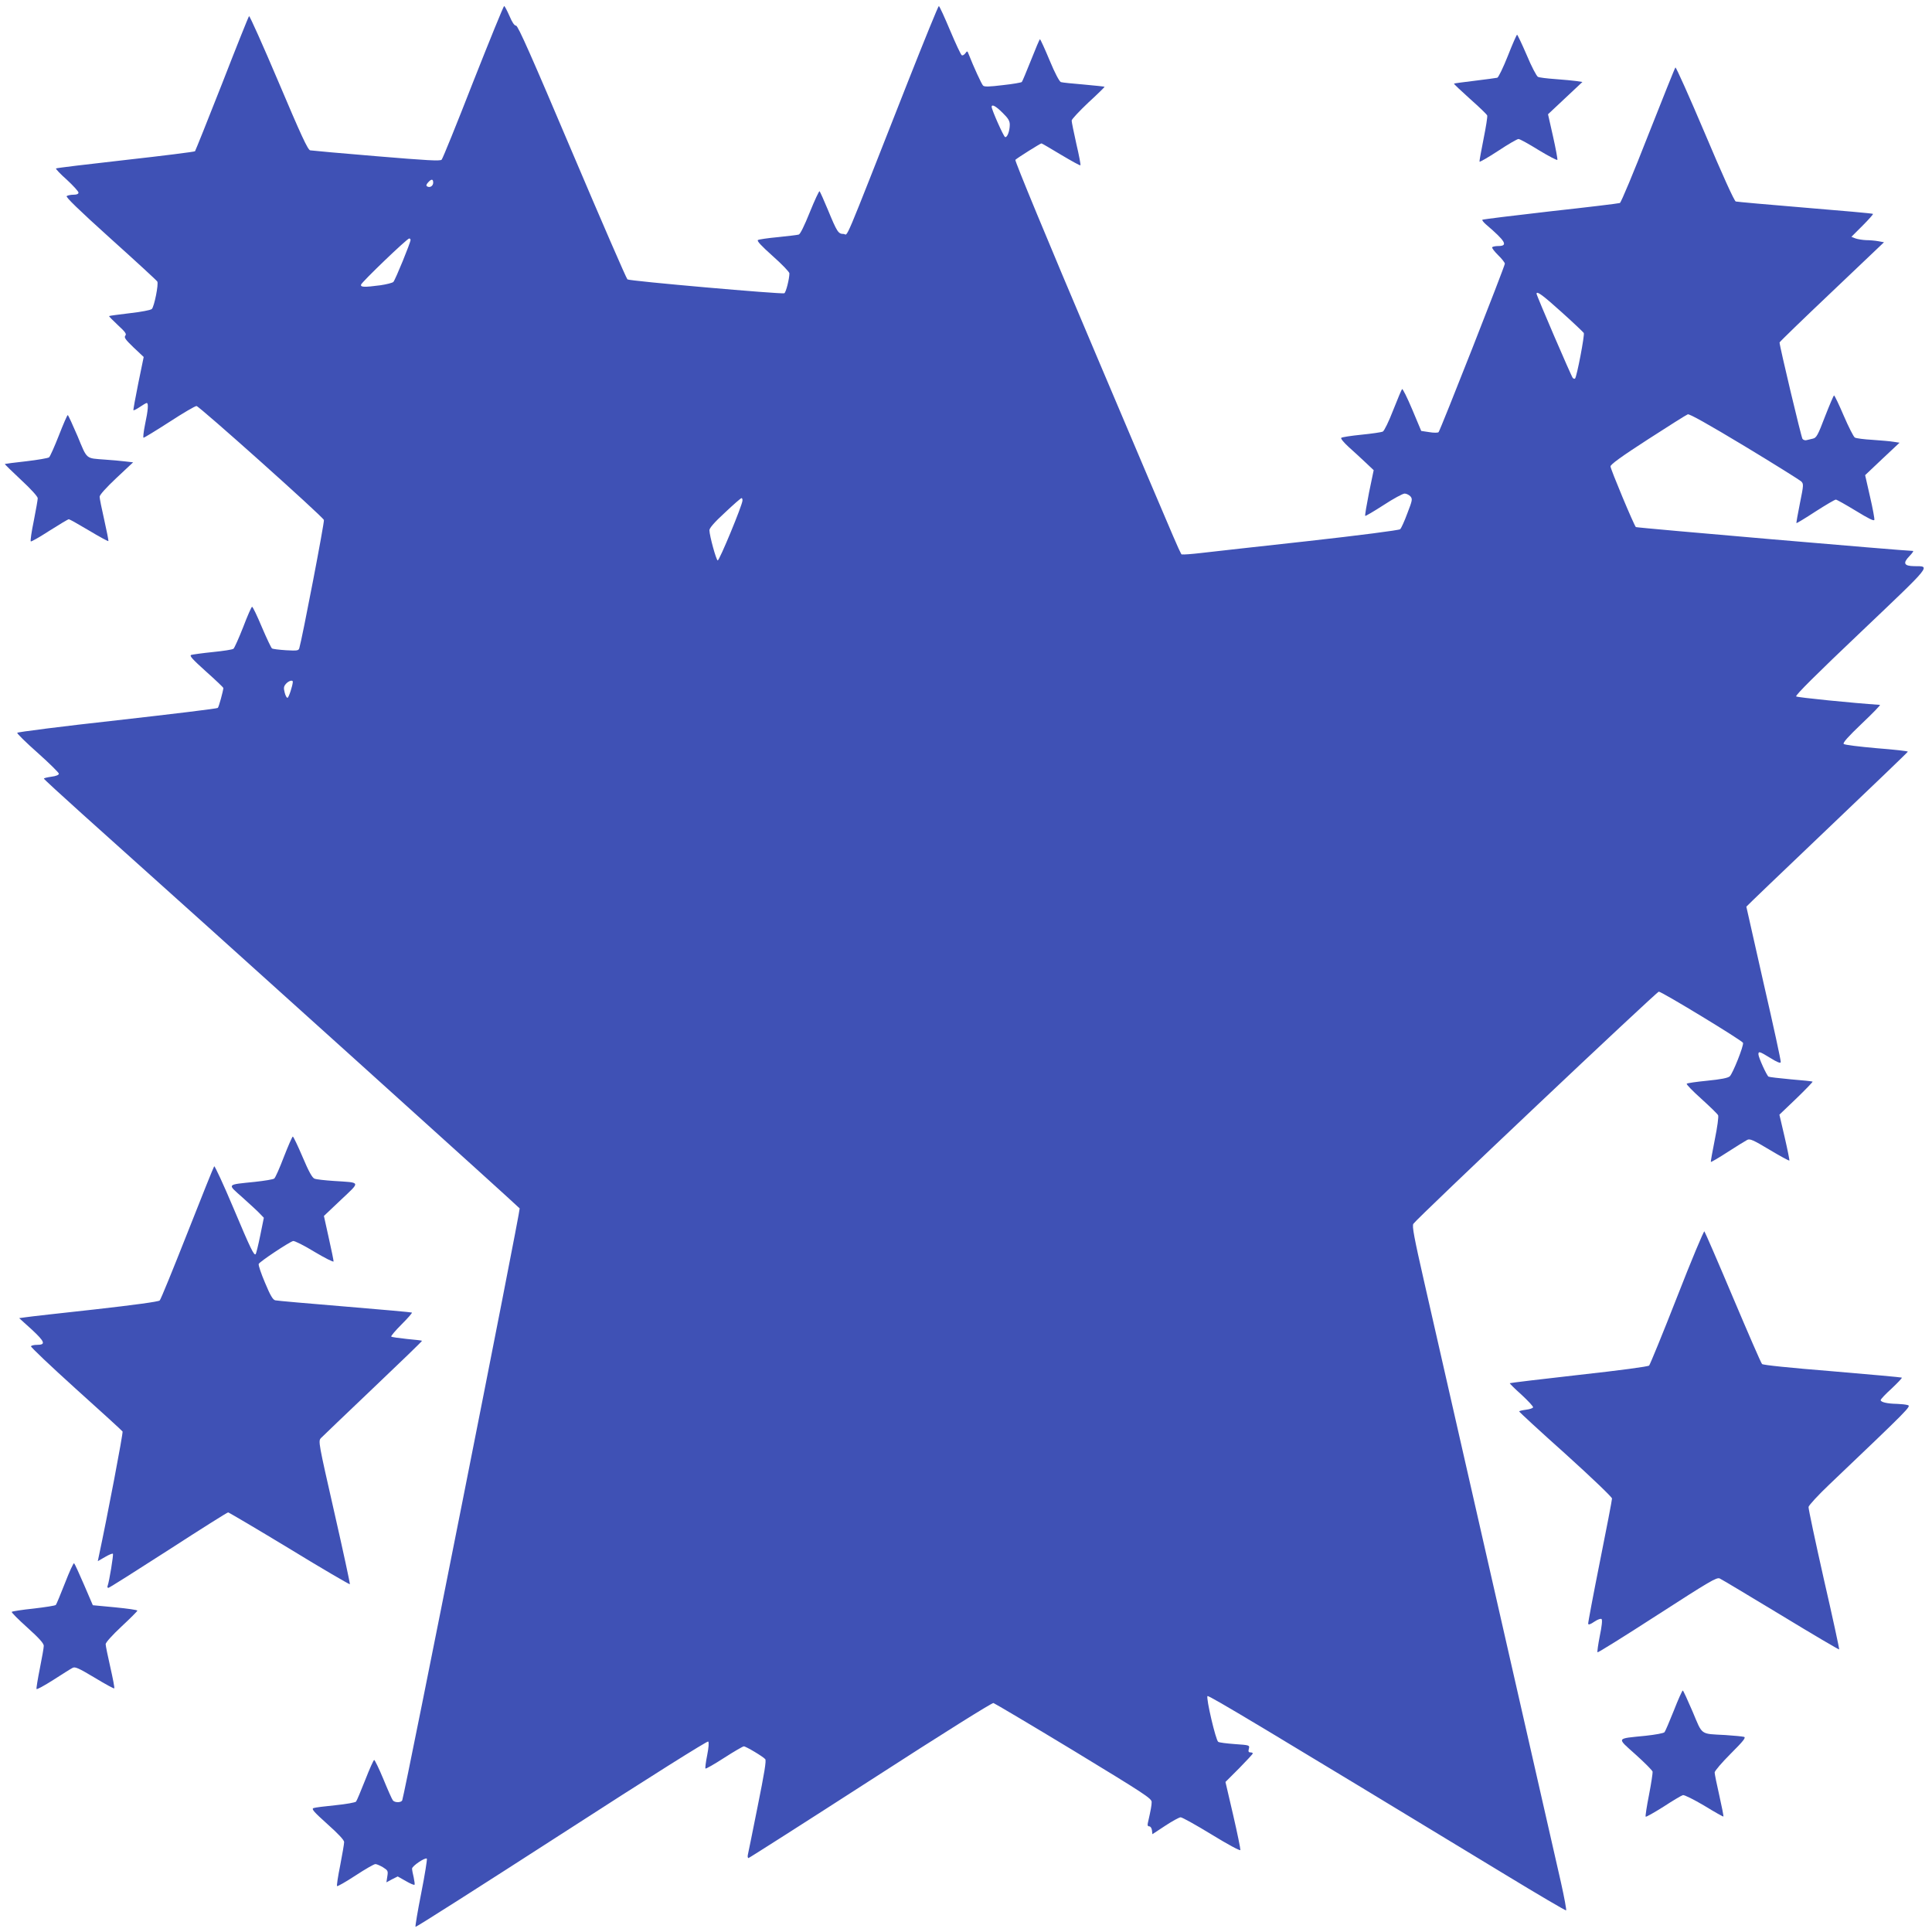
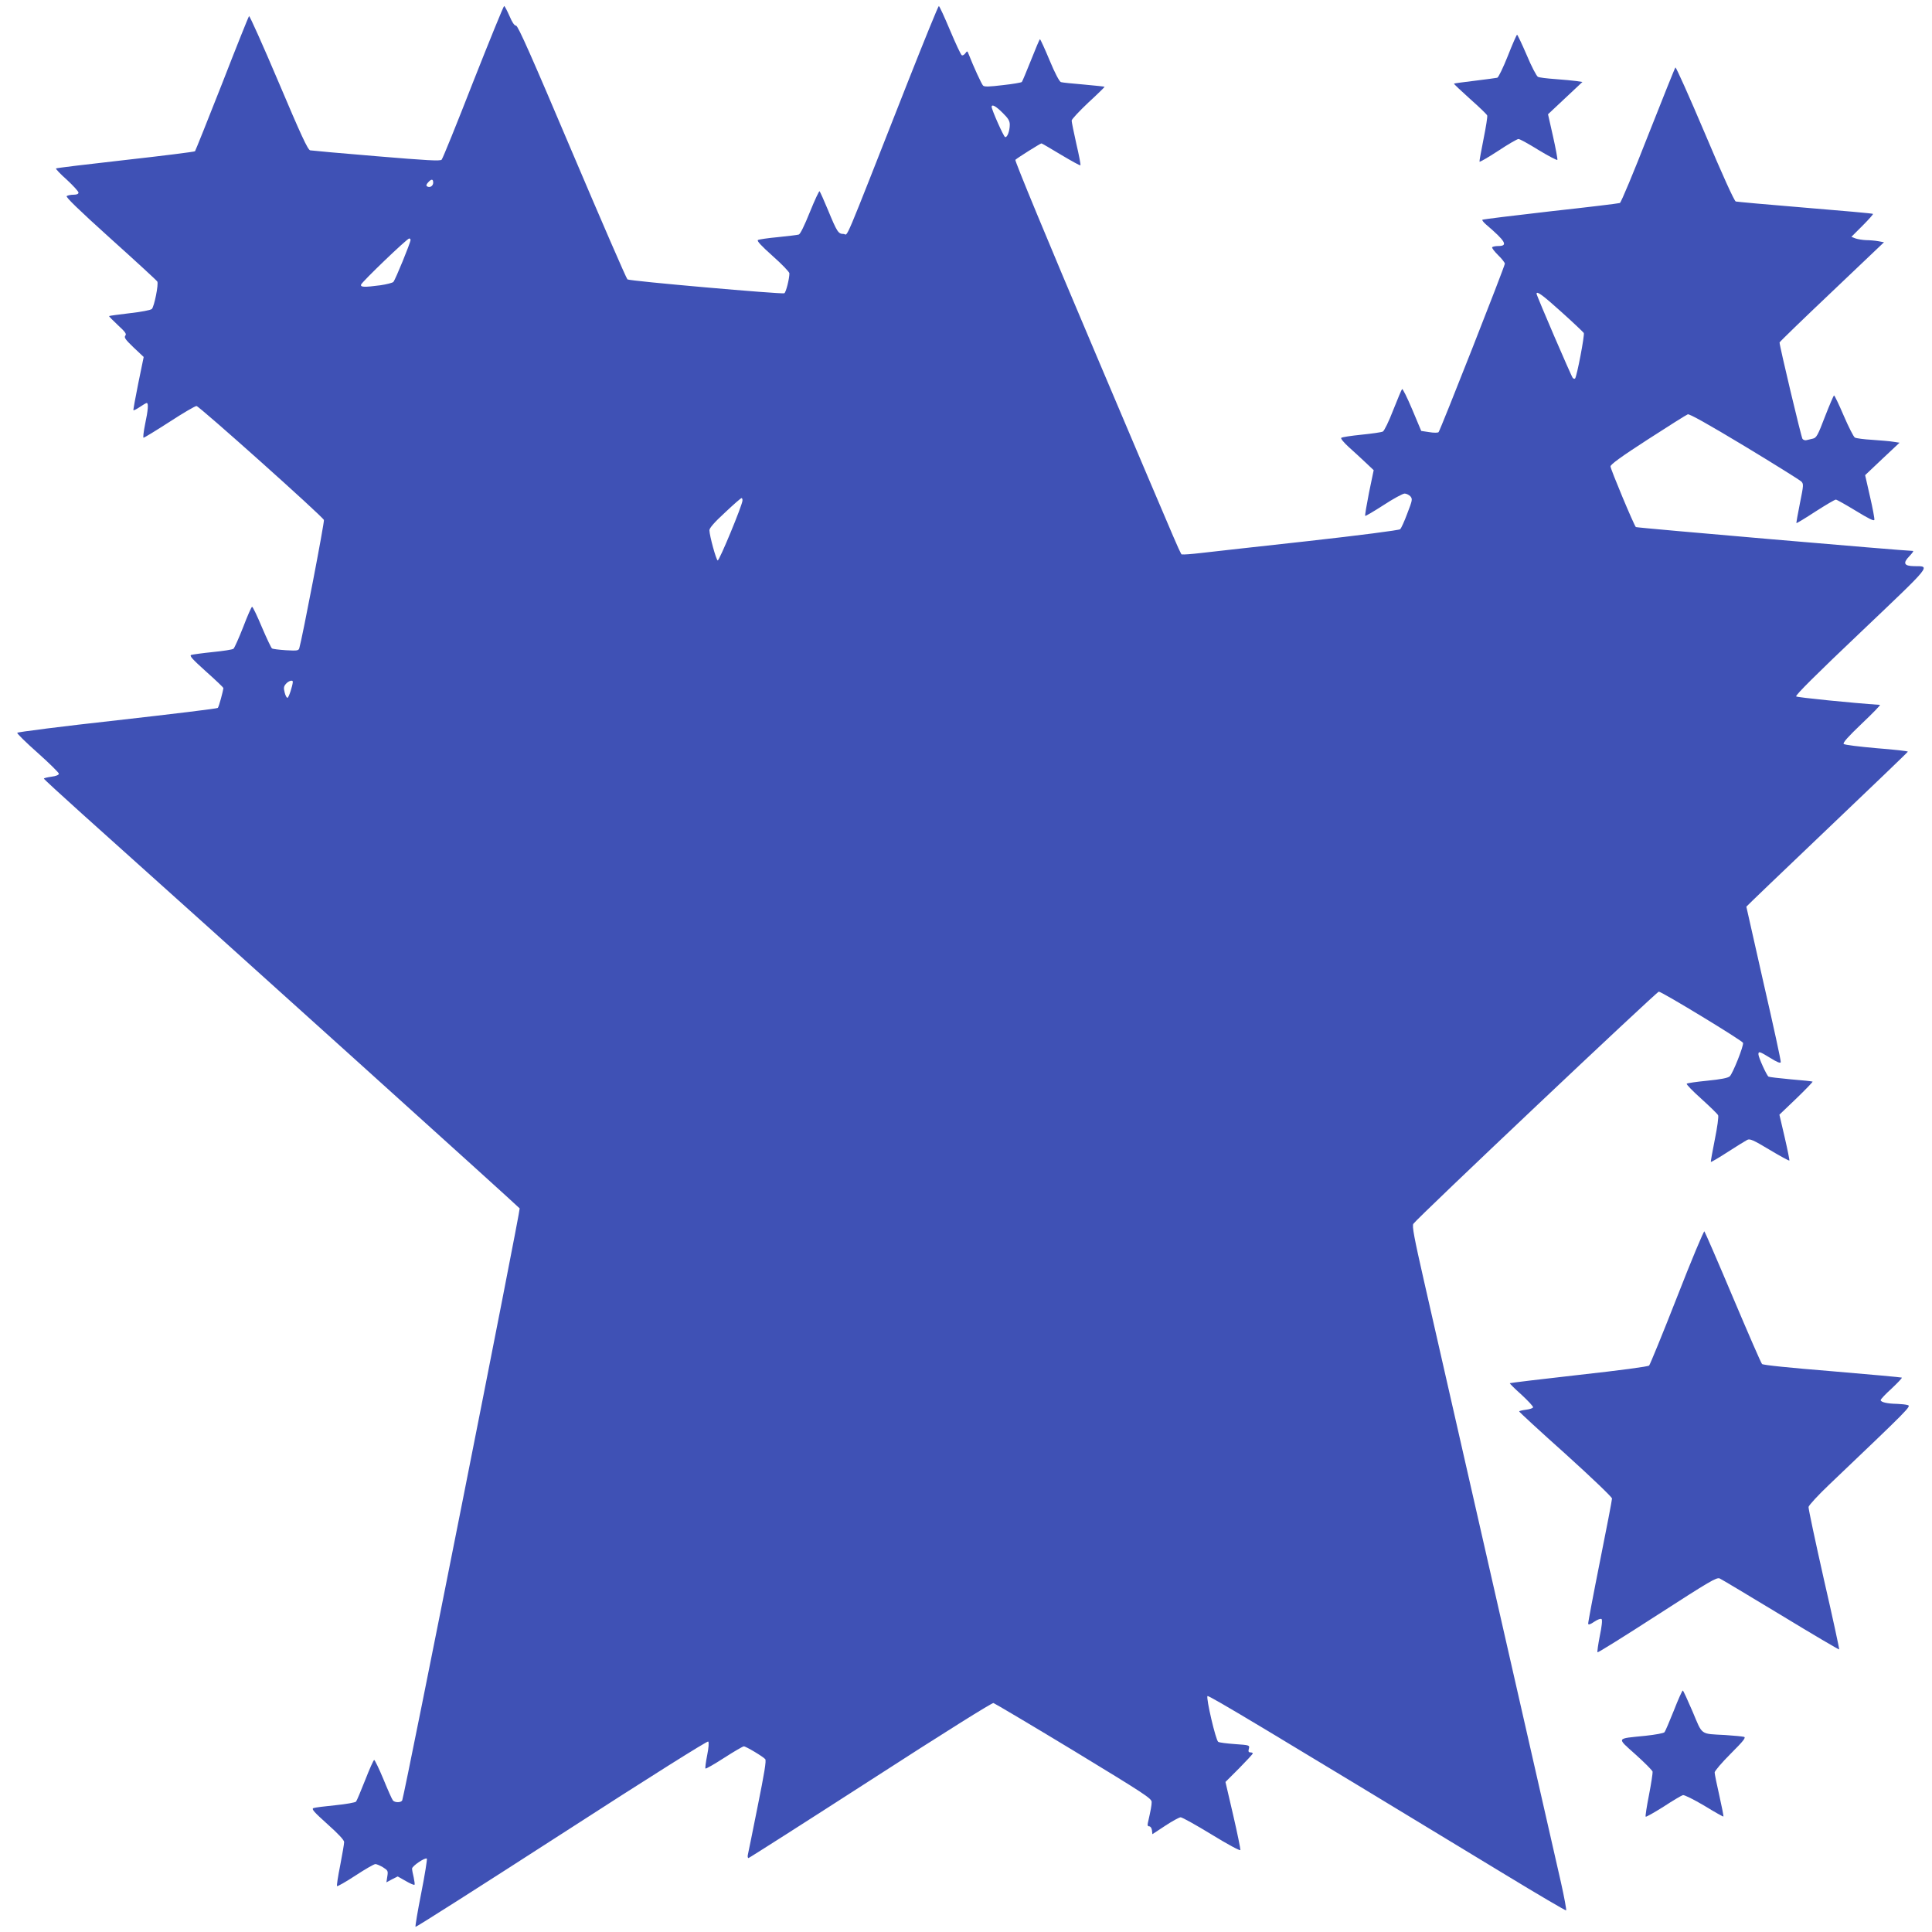
<svg xmlns="http://www.w3.org/2000/svg" version="1.0" width="1280pt" height="1280pt" viewBox="0 0 1280 1280" preserveAspectRatio="xMidYMid meet">
  <g transform="translate(0,1280) scale(0.1,-0.1)" fill="#3f51b5" stroke="none">
    <path d="M3135 12258 c-108 -277 -202 -509 -209 -516 -10 -10 -95 -5 -431 23 -231 19 -429 37 -440 39 -16 4 -60 99 -209 451 -104 245 -192 442 -196 438 -4 -4 -85 -206 -179 -448 -95 -242 -176 -443 -179 -447 -4 -4 -212 -30 -462 -58 -250 -28 -457 -53 -459 -56 -3 -3 29 -37 72 -75 42 -39 77 -77 77 -85 0 -9 -11 -14 -32 -14 -18 0 -39 -4 -46 -9 -9 -5 77 -89 290 -281 167 -150 306 -278 310 -285 10 -16 -20 -166 -36 -182 -6 -7 -72 -20 -146 -28 -74 -9 -136 -17 -137 -19 -2 -2 24 -28 58 -60 50 -46 59 -59 49 -70 -9 -12 1 -26 55 -78 l67 -63 -36 -175 c-19 -95 -34 -176 -32 -178 3 -2 22 8 43 22 20 14 41 26 45 26 13 0 9 -48 -11 -142 -10 -49 -14 -88 -10 -88 5 0 82 47 172 105 89 58 169 105 179 105 17 0 835 -731 844 -755 5 -11 -144 -786 -163 -849 -5 -17 -13 -18 -88 -14 -46 3 -87 8 -93 12 -5 3 -35 66 -67 141 -31 74 -60 135 -65 135 -4 0 -31 -61 -59 -135 -29 -74 -58 -138 -64 -143 -7 -6 -68 -15 -137 -22 -69 -7 -133 -16 -143 -19 -14 -5 7 -28 98 -110 63 -56 115 -106 115 -109 -2 -22 -30 -126 -37 -132 -4 -5 -305 -41 -667 -82 -363 -40 -661 -78 -662 -83 -1 -6 60 -66 137 -134 76 -68 139 -130 139 -137 0 -8 -18 -16 -50 -20 -27 -4 -50 -9 -49 -13 0 -3 114 -108 252 -232 928 -831 2893 -2604 2900 -2615 6 -11 -760 -3872 -778 -3921 -6 -17 -50 -17 -62 -1 -6 7 -34 70 -63 141 -29 70 -57 127 -61 127 -4 0 -31 -60 -59 -132 -29 -73 -56 -138 -61 -144 -5 -6 -66 -17 -136 -24 -70 -7 -136 -15 -146 -19 -15 -6 2 -25 92 -106 73 -65 111 -106 111 -119 0 -12 -12 -81 -26 -154 -15 -73 -24 -135 -21 -138 3 -3 58 28 122 70 64 42 123 76 132 76 9 0 31 -10 50 -21 33 -21 35 -24 29 -61 l-6 -39 37 20 38 19 53 -30 c29 -17 55 -28 58 -25 3 2 0 24 -5 48 -6 24 -11 51 -11 59 0 17 87 76 98 66 3 -4 -13 -106 -37 -227 -24 -121 -41 -222 -38 -225 3 -3 438 274 968 616 597 386 966 617 971 612 6 -6 3 -41 -7 -92 -9 -45 -14 -84 -11 -87 3 -3 59 29 124 71 65 42 124 76 130 76 14 0 128 -68 142 -85 8 -9 -6 -93 -50 -311 -33 -165 -62 -309 -65 -321 -3 -13 -1 -23 4 -23 4 0 368 232 807 515 492 318 806 514 816 512 9 -3 249 -145 533 -317 470 -286 515 -315 515 -339 0 -23 -6 -54 -25 -138 -4 -16 -1 -23 9 -23 8 0 16 -11 18 -26 l3 -26 85 56 c47 31 93 56 102 56 10 0 102 -51 205 -114 106 -65 189 -110 191 -103 1 7 -20 111 -48 232 l-51 219 91 91 c49 50 90 94 90 98 0 4 -7 7 -16 7 -12 0 -15 6 -10 24 6 24 5 24 -93 31 -54 4 -104 10 -110 15 -16 9 -82 292 -71 303 7 8 404 -231 1968 -1180 222 -135 406 -243 408 -240 3 3 -12 86 -34 184 -36 160 -698 3067 -907 3983 -66 290 -81 369 -71 382 24 37 1612 1538 1626 1538 20 0 553 -324 558 -339 6 -18 -68 -204 -88 -222 -12 -11 -59 -20 -149 -29 -72 -7 -134 -16 -136 -20 -3 -5 41 -50 98 -101 56 -51 106 -99 110 -108 4 -9 -5 -78 -22 -161 -16 -80 -28 -147 -26 -148 2 -2 52 27 112 66 59 38 117 74 129 80 17 9 39 0 147 -65 70 -42 129 -74 132 -72 2 2 -12 72 -31 154 l-35 150 112 107 c62 60 110 110 108 112 -2 2 -67 9 -143 15 -77 7 -144 15 -149 18 -12 7 -67 128 -67 148 0 22 8 19 80 -25 45 -28 66 -36 68 -27 2 8 -49 242 -113 520 -63 279 -115 509 -115 510 0 2 241 233 535 513 294 280 535 511 535 514 0 4 -93 14 -207 23 -114 10 -212 22 -218 28 -7 8 29 48 120 135 72 68 126 124 120 124 -178 12 -548 49 -555 56 -7 7 137 150 431 429 476 453 460 433 351 434 -68 1 -77 20 -31 67 18 19 29 34 23 34 -51 0 -1831 153 -1836 158 -13 13 -168 384 -168 402 0 13 73 66 248 179 136 88 255 163 264 166 11 4 136 -66 375 -210 197 -119 366 -225 376 -234 17 -17 17 -22 -8 -145 -14 -71 -25 -130 -23 -132 2 -1 59 33 126 77 67 43 128 79 135 79 6 0 66 -34 132 -74 85 -52 121 -70 123 -60 2 8 -11 78 -29 155 l-32 141 114 108 114 107 -40 6 c-22 4 -85 9 -140 13 -55 3 -107 10 -116 15 -8 4 -41 69 -73 143 -32 75 -61 136 -65 136 -3 0 -30 -63 -60 -140 -47 -124 -57 -141 -80 -146 -14 -3 -33 -8 -42 -10 -9 -3 -21 1 -27 8 -8 10 -152 615 -152 639 0 4 156 155 346 335 l346 329 -38 7 c-22 4 -58 7 -81 7 -23 1 -54 6 -69 11 l-28 11 74 74 c41 41 72 76 69 78 -2 3 -204 21 -449 41 -245 20 -452 39 -460 41 -10 3 -91 182 -204 450 -104 245 -192 442 -196 438 -4 -4 -85 -207 -181 -450 -95 -243 -179 -445 -187 -448 -7 -3 -214 -28 -460 -55 -245 -28 -448 -53 -451 -56 -3 -3 8 -17 24 -31 130 -111 149 -143 81 -143 -19 0 -37 -4 -40 -8 -3 -5 15 -28 39 -52 25 -24 45 -50 45 -57 0 -17 -428 -1105 -439 -1116 -5 -5 -33 -5 -62 0 l-53 8 -60 143 c-33 78 -63 139 -67 134 -4 -4 -30 -67 -59 -140 -28 -73 -59 -136 -68 -141 -9 -5 -73 -14 -142 -21 -69 -7 -129 -16 -134 -21 -5 -4 17 -31 50 -61 32 -29 83 -75 112 -103 l53 -50 -31 -149 c-16 -82 -28 -151 -25 -154 2 -2 57 30 122 72 64 42 127 76 139 76 11 0 28 -8 38 -18 15 -18 14 -25 -20 -113 -19 -52 -41 -99 -47 -105 -7 -7 -272 -41 -612 -79 -330 -36 -649 -72 -710 -79 -60 -7 -115 -11 -121 -9 -15 5 40 -121 -576 1332 -324 763 -536 1277 -531 1282 13 13 166 109 173 109 3 0 61 -34 129 -75 69 -41 126 -73 129 -70 3 2 -9 66 -27 142 -17 76 -31 145 -31 154 0 9 50 62 110 119 61 56 110 104 108 105 -2 2 -64 8 -138 15 -74 6 -142 13 -151 16 -10 3 -40 59 -75 144 -32 77 -61 140 -64 140 -3 0 -29 -62 -59 -138 -30 -75 -57 -140 -61 -145 -3 -4 -60 -14 -126 -21 -91 -11 -122 -12 -131 -3 -10 10 -62 123 -95 207 -9 24 -10 24 -23 6 -8 -10 -18 -15 -23 -12 -6 3 -41 78 -78 166 -37 88 -70 160 -74 160 -4 0 -96 -226 -205 -502 -446 -1133 -393 -1008 -426 -1008 -35 0 -43 12 -104 160 -26 63 -51 118 -55 123 -3 4 -32 -58 -64 -137 -37 -92 -64 -147 -74 -150 -9 -3 -71 -10 -137 -17 -66 -6 -126 -15 -133 -19 -10 -5 21 -38 97 -106 61 -54 111 -106 111 -115 0 -36 -23 -128 -34 -132 -21 -7 -1027 81 -1039 92 -7 5 -172 386 -367 845 -268 632 -358 836 -371 836 -11 0 -26 22 -44 65 -16 36 -31 65 -35 65 -4 0 -96 -226 -205 -502z m3507 -205 c38 -37 48 -54 48 -79 0 -42 -17 -87 -31 -82 -10 3 -89 181 -89 200 0 20 28 5 72 -39z m-3772 -463 c0 -22 -22 -36 -40 -25 -8 5 -6 13 6 26 22 25 34 24 34 -1z m-150 -380 c0 -17 -101 -265 -114 -278 -6 -6 -45 -16 -86 -22 -107 -14 -132 -13 -128 4 4 17 305 306 319 306 5 0 9 -4 9 -10z m7625 -477 c77 -69 143 -132 148 -139 7 -12 -46 -290 -58 -302 -3 -3 -10 -1 -15 4 -9 9 -240 546 -240 558 0 21 42 -10 165 -121z m-5426 -1250 c-1 -30 -153 -398 -164 -396 -10 2 -54 162 -55 200 0 14 32 52 103 117 56 53 105 96 110 96 4 0 7 -8 6 -17z m-2979 -1200 c-1 -26 -27 -105 -35 -106 -6 -1 -14 15 -19 35 -8 31 -6 41 9 58 18 20 45 27 45 13z" />
    <path d="M9990 12430 c-31 -78 -62 -142 -70 -145 -8 -2 -76 -11 -149 -20 -74 -9 -136 -17 -138 -19 -2 -2 46 -47 106 -101 61 -54 112 -103 114 -110 3 -6 -8 -76 -24 -155 -16 -80 -28 -147 -27 -151 2 -4 57 28 123 71 66 44 127 79 135 79 8 1 69 -33 135 -74 66 -40 122 -69 123 -64 2 5 -11 76 -29 156 l-33 146 114 107 114 107 -40 6 c-21 3 -84 9 -139 13 -55 4 -107 10 -116 15 -9 5 -43 69 -74 144 -32 74 -61 135 -64 135 -3 0 -31 -63 -61 -140z" />
-     <path d="M390 9915 c-29 -74 -58 -139 -65 -145 -6 -5 -74 -17 -151 -26 -76 -8 -140 -17 -142 -18 -1 -2 47 -49 108 -106 65 -60 110 -110 110 -121 0 -10 -12 -78 -26 -149 -15 -72 -24 -134 -20 -137 3 -3 59 29 124 71 66 42 123 76 128 76 5 0 65 -34 134 -75 68 -41 126 -72 128 -70 2 2 -10 64 -27 139 -17 74 -31 144 -31 155 0 12 42 59 111 124 l111 104 -53 6 c-30 4 -90 9 -134 12 -129 10 -116 -2 -181 155 -33 77 -62 140 -65 140 -4 0 -30 -61 -59 -135z" />
-     <path d="M1881 5136 c-28 -74 -57 -139 -64 -144 -7 -6 -64 -15 -127 -22 -193 -20 -186 -12 -83 -104 48 -43 100 -91 114 -106 l27 -28 -24 -118 c-13 -64 -27 -120 -30 -123 -11 -11 -32 31 -149 309 -65 154 -122 277 -126 273 -4 -5 -84 -204 -178 -443 -94 -238 -176 -440 -183 -446 -8 -8 -171 -30 -428 -59 -228 -25 -435 -48 -459 -52 l-44 -6 84 -76 c87 -81 94 -101 34 -101 -19 0 -36 -4 -40 -9 -3 -5 131 -132 297 -282 167 -150 306 -277 310 -283 5 -8 -101 -564 -158 -830 l-6 -29 47 27 c25 15 49 25 53 22 5 -6 -24 -183 -35 -213 -3 -7 -1 -13 5 -13 6 0 184 113 397 250 213 138 391 250 396 250 5 0 188 -108 406 -240 217 -133 398 -238 401 -236 2 3 -44 217 -103 476 -105 462 -107 472 -89 492 11 11 166 160 346 331 180 171 326 312 324 314 -1 2 -47 7 -100 12 -54 6 -101 12 -104 16 -3 3 27 39 68 80 41 41 72 76 69 79 -2 2 -202 20 -444 40 -242 20 -449 38 -461 41 -16 3 -33 32 -68 116 -26 61 -45 117 -42 125 6 15 200 144 228 152 9 2 72 -29 142 -72 69 -41 126 -70 126 -63 0 7 -14 77 -32 156 l-32 145 113 107 c131 124 135 113 -49 125 -58 4 -114 10 -126 15 -15 5 -38 46 -79 143 -32 75 -61 136 -65 136 -4 0 -30 -60 -59 -134z" />
    <path d="M11111 4207 c-95 -243 -179 -447 -185 -454 -6 -7 -193 -32 -465 -62 -250 -28 -456 -53 -458 -55 -2 -2 32 -36 77 -76 44 -41 79 -78 77 -84 -2 -6 -23 -13 -48 -16 -24 -3 -44 -8 -44 -11 0 -4 138 -131 308 -283 177 -160 307 -285 307 -294 0 -10 -36 -198 -80 -417 -44 -220 -79 -406 -78 -413 2 -8 15 -4 41 14 24 16 43 22 48 17 6 -6 1 -50 -12 -112 -11 -56 -18 -105 -15 -108 3 -3 181 108 396 247 349 225 394 252 414 242 13 -6 195 -115 405 -242 210 -128 384 -230 386 -228 2 2 -43 211 -101 463 -57 253 -103 469 -102 481 2 11 63 78 138 149 532 507 544 519 519 526 -13 4 -45 7 -70 8 -64 1 -109 11 -109 25 0 6 33 41 73 77 39 37 70 69 67 72 -3 2 -210 21 -460 42 -285 23 -459 41 -466 48 -7 7 -93 206 -193 442 -100 237 -185 433 -189 437 -4 4 -86 -191 -181 -435z" />
-     <path d="M431 2313 c-30 -76 -57 -142 -61 -146 -4 -5 -70 -15 -146 -24 -77 -8 -142 -18 -146 -22 -4 -3 43 -50 103 -104 78 -70 109 -105 109 -121 0 -13 -12 -80 -26 -150 -14 -70 -24 -131 -22 -136 2 -5 51 22 111 60 59 38 116 74 128 80 16 9 39 -1 146 -65 69 -42 128 -74 130 -71 3 3 -9 65 -26 140 -17 74 -31 143 -31 153 0 11 44 60 105 117 58 54 105 101 105 105 0 5 -66 14 -147 22 l-148 14 -58 135 c-32 74 -61 138 -66 143 -4 4 -31 -55 -60 -130z" />
    <path d="M11090 1468 c-29 -73 -57 -138 -62 -144 -5 -7 -61 -17 -126 -24 -198 -20 -193 -10 -66 -124 60 -54 111 -105 113 -114 1 -8 -9 -78 -24 -154 -15 -76 -25 -141 -22 -144 3 -3 56 27 118 66 61 40 120 75 129 77 9 2 72 -29 141 -70 68 -42 126 -74 127 -72 2 2 -10 64 -27 139 -17 74 -31 143 -31 153 0 10 48 66 106 124 87 87 103 108 88 112 -11 3 -66 8 -124 12 -168 9 -149 -4 -216 155 -33 77 -62 140 -65 140 -4 0 -31 -60 -59 -132z" />
  </g>
</svg>